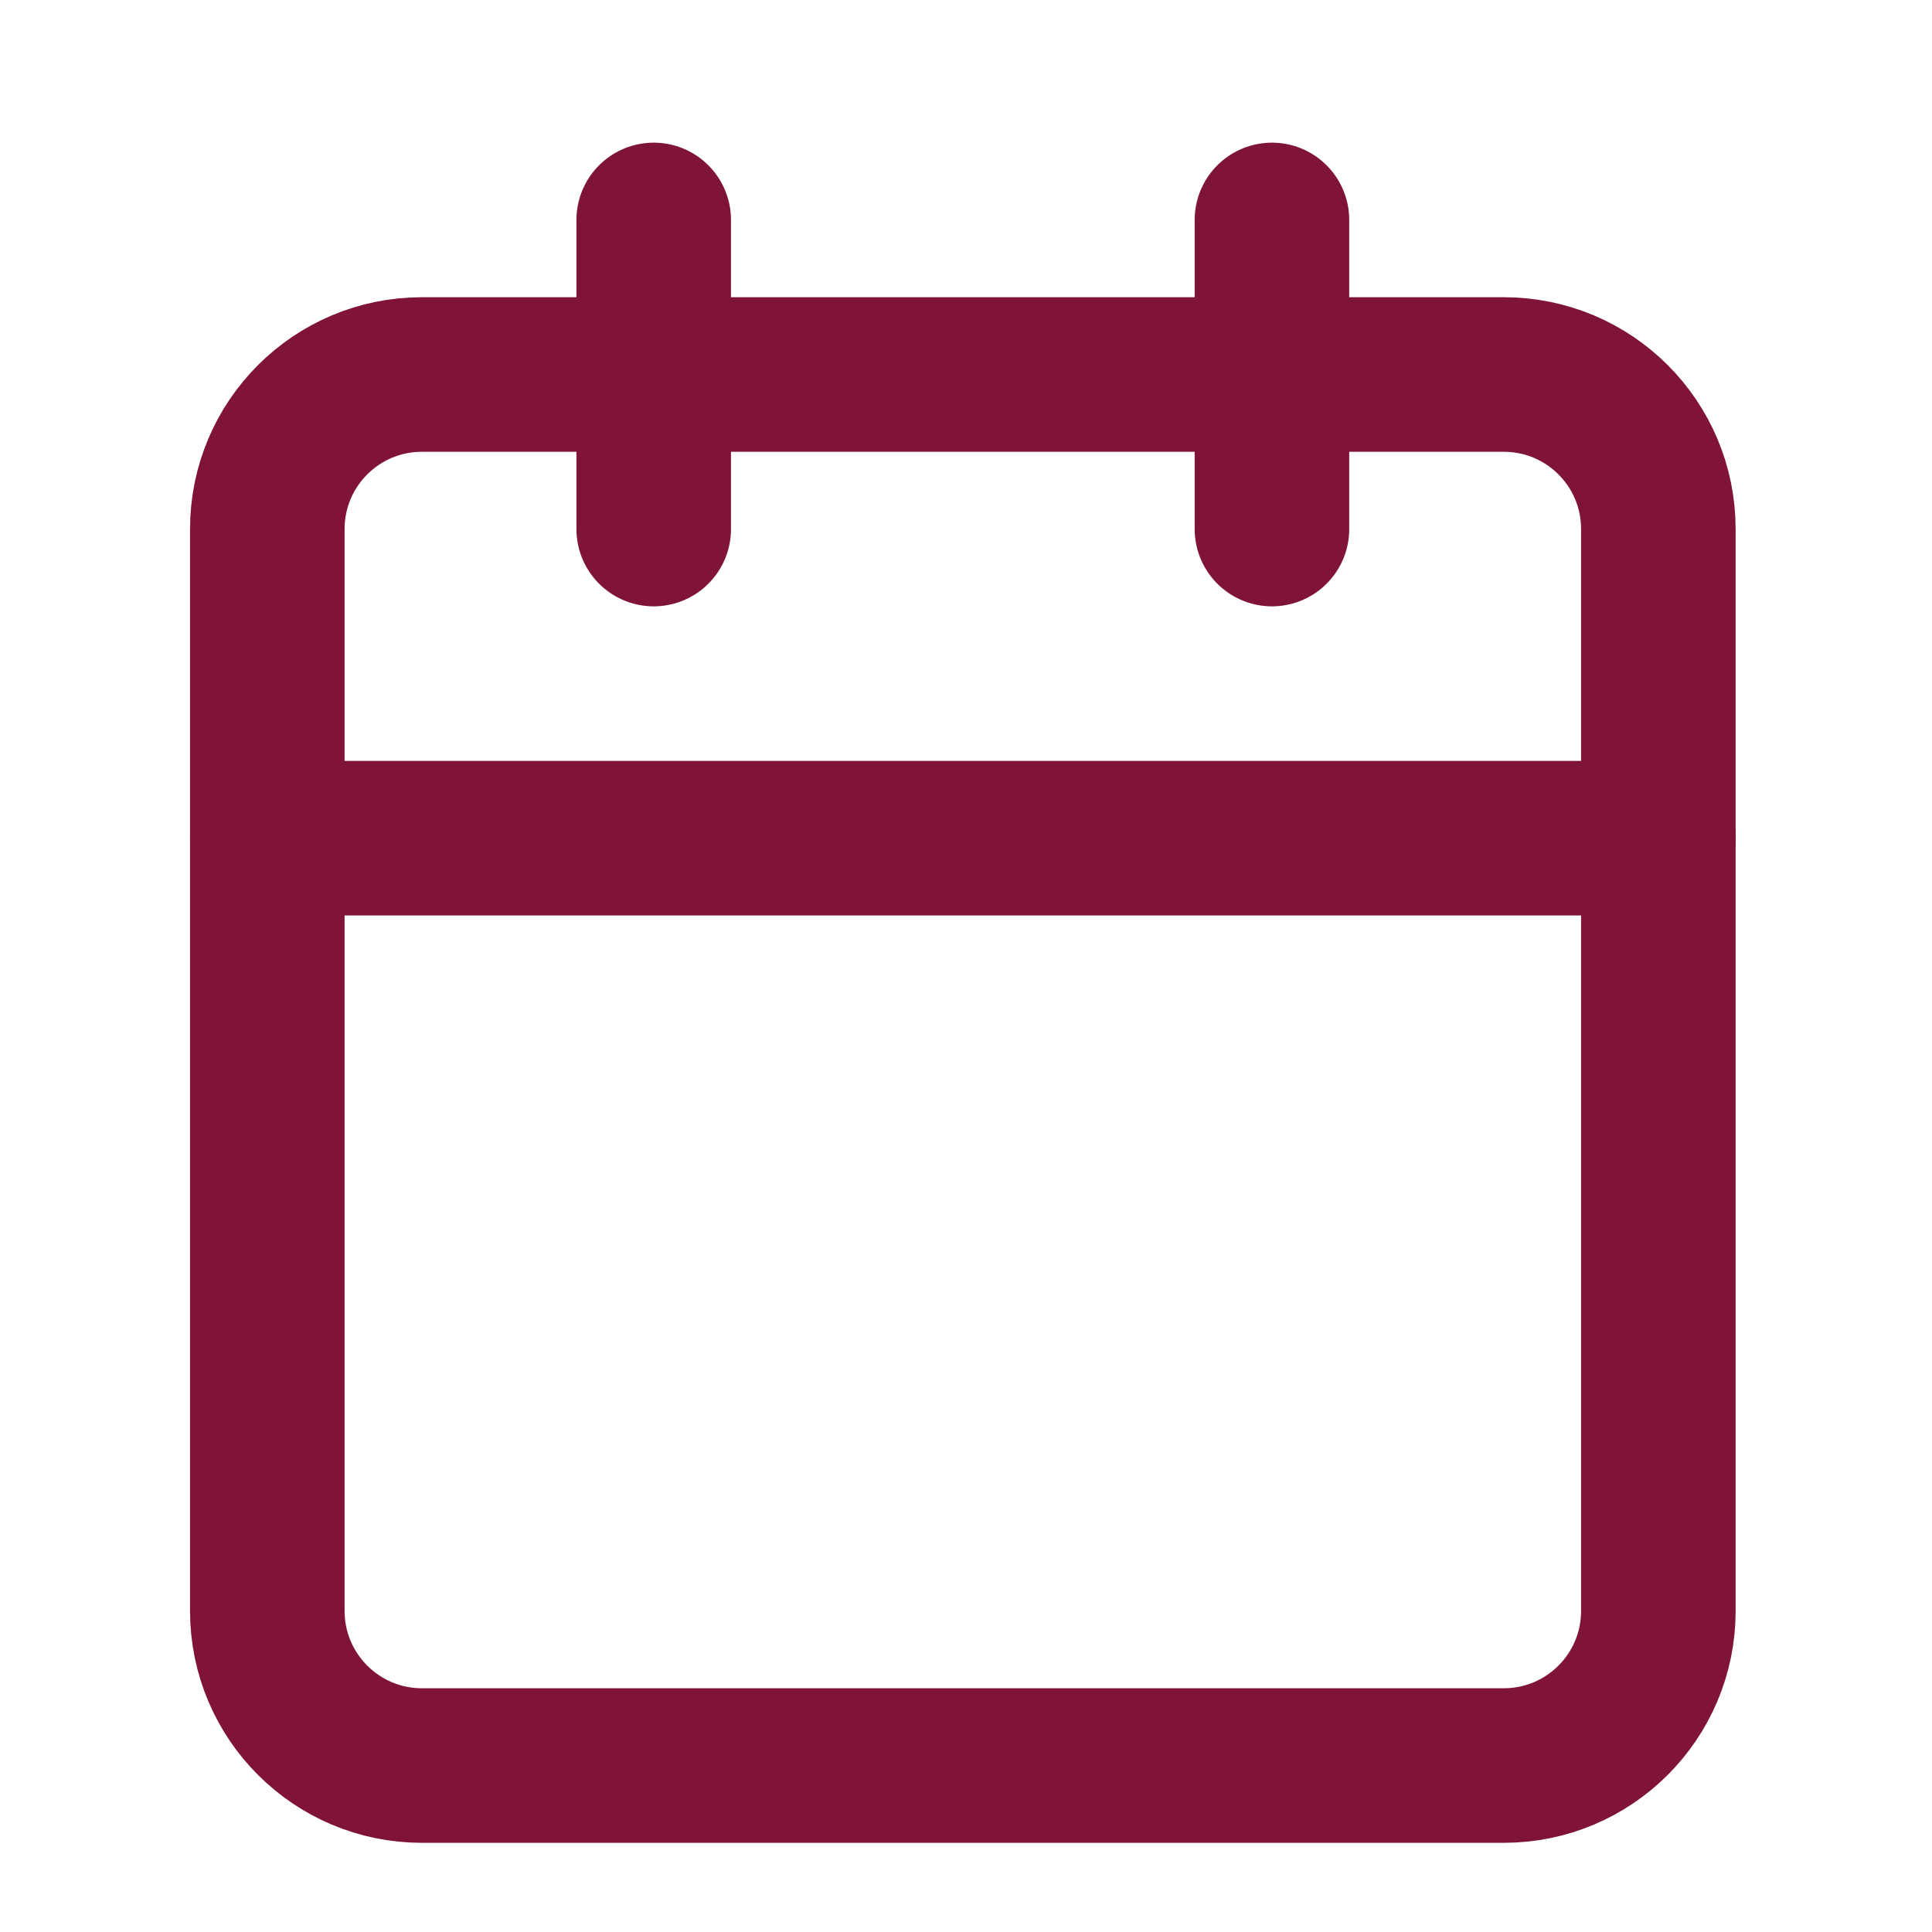
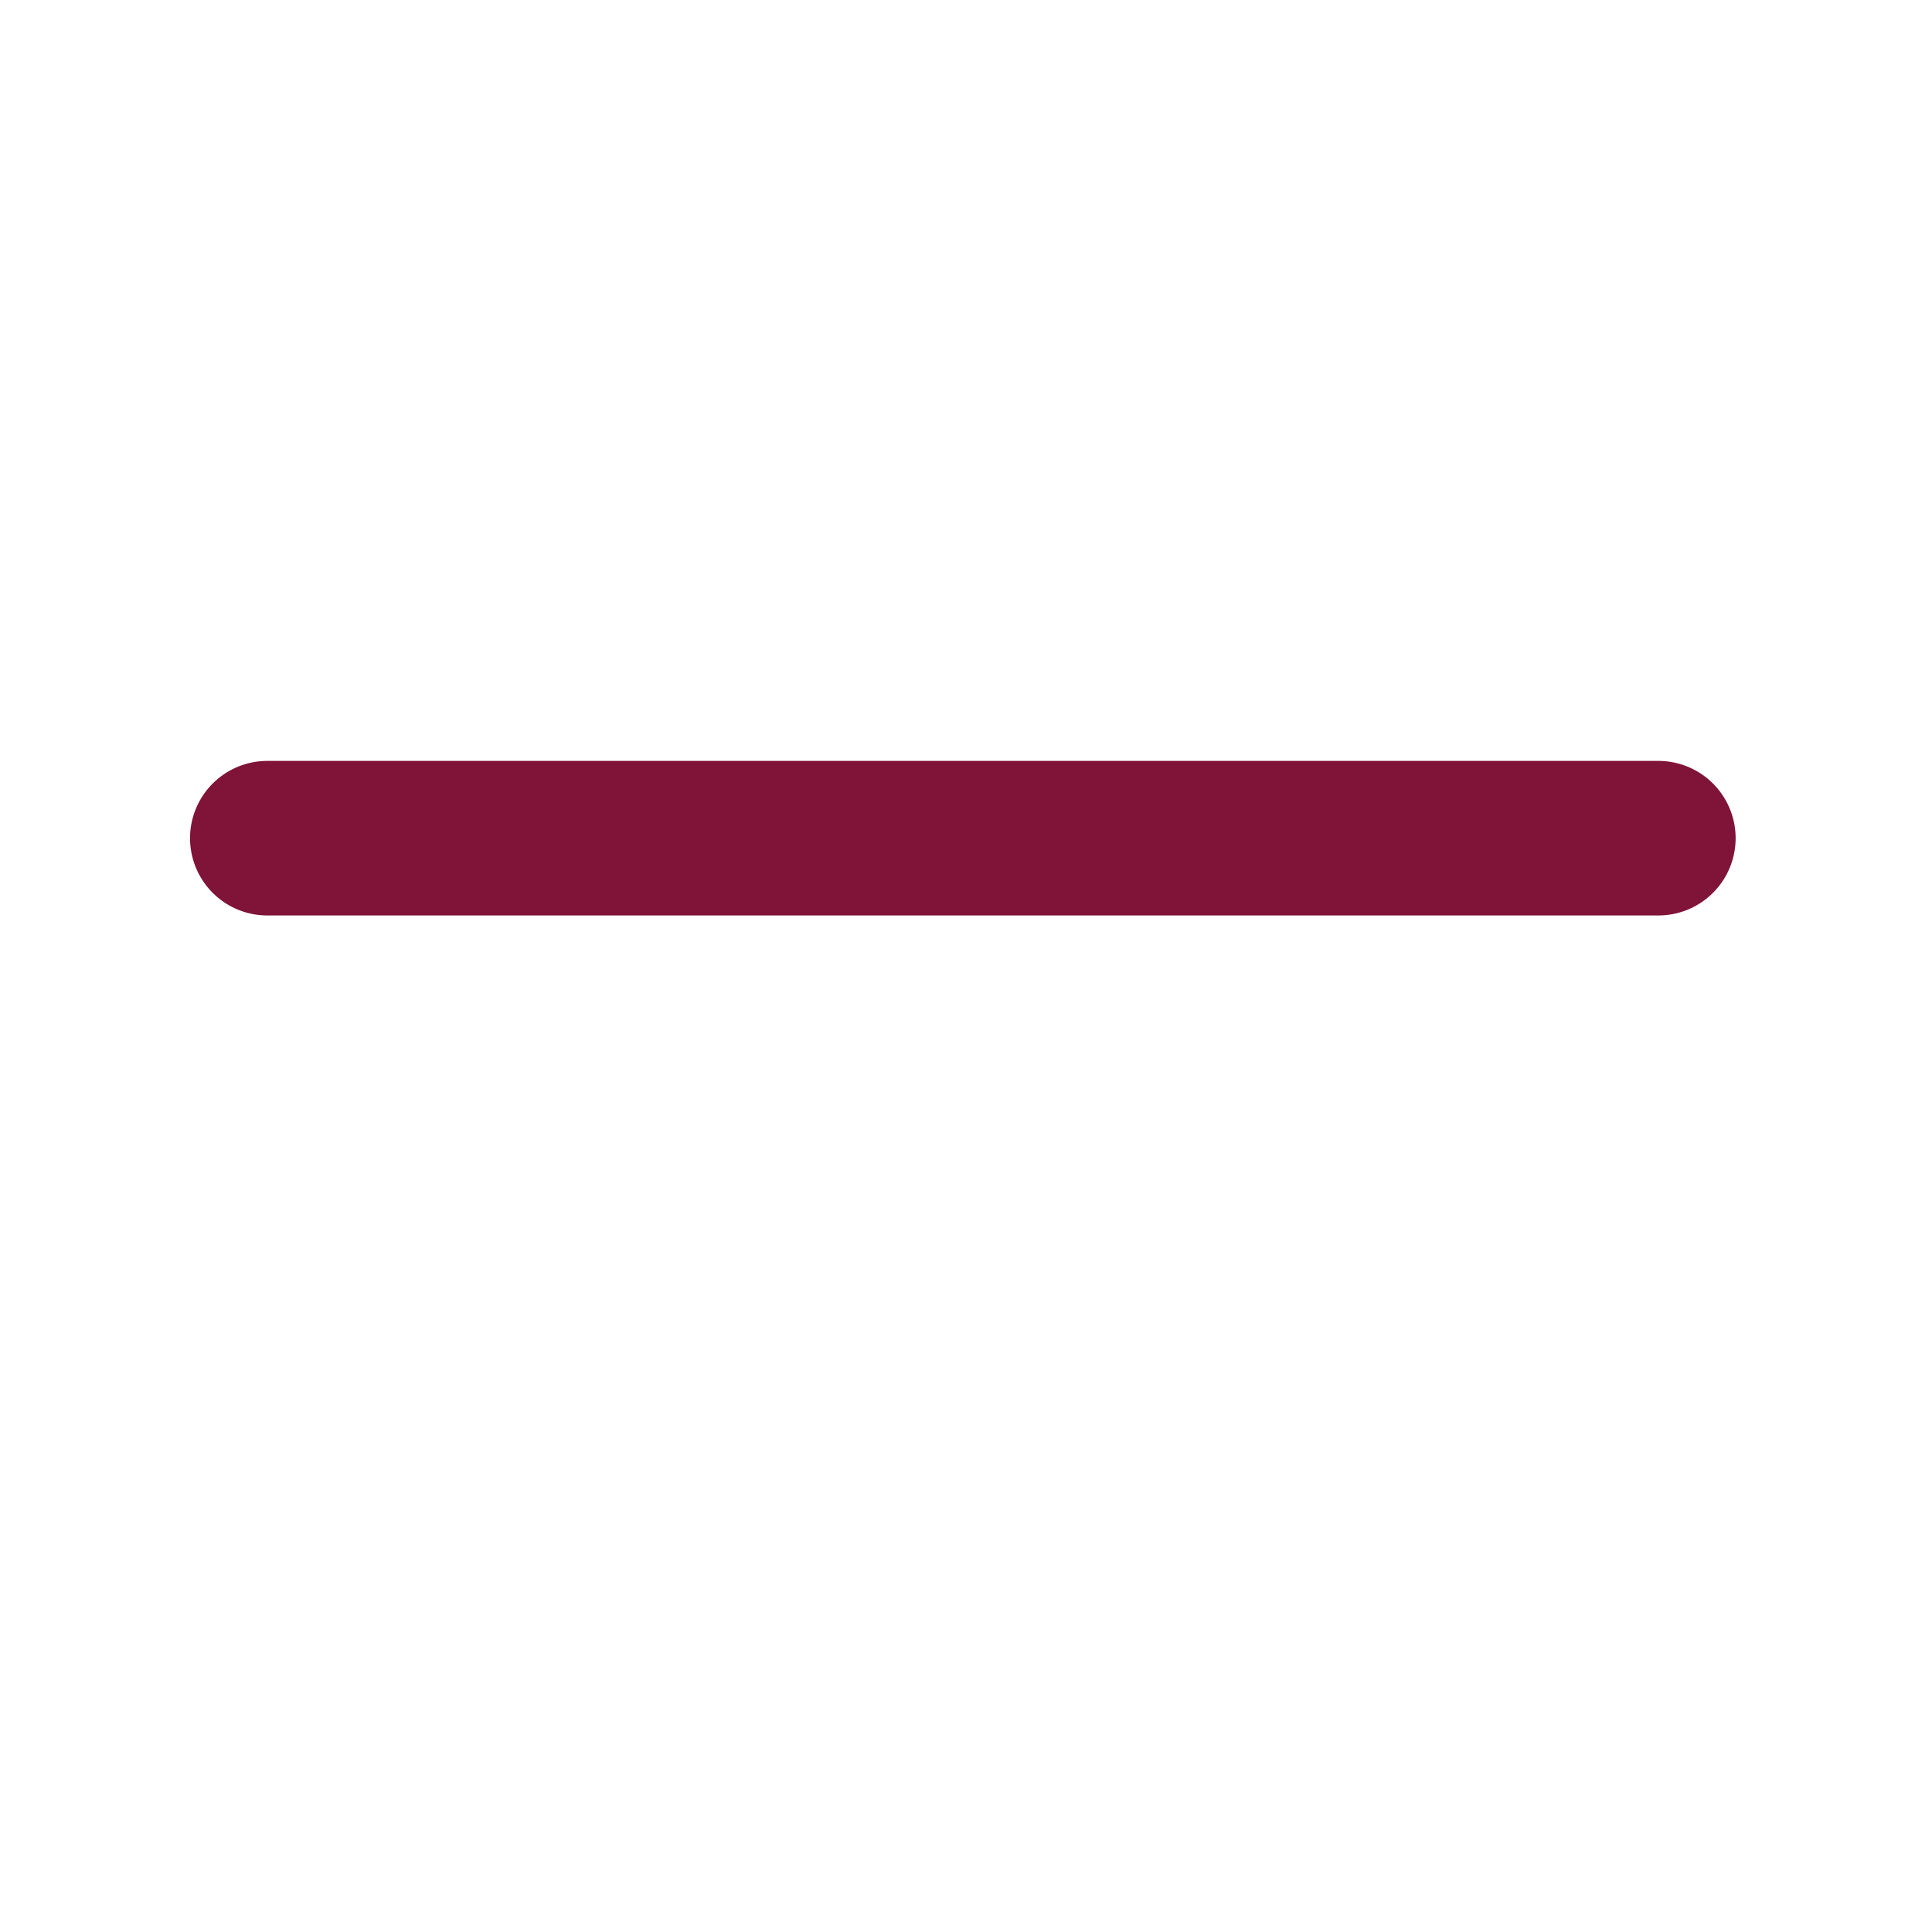
<svg xmlns="http://www.w3.org/2000/svg" width="25" height="25" viewBox="0 0 25 25" fill="none">
-   <path d="M19.459 4.846H5.459C4.355 4.846 3.459 5.741 3.459 6.846V20.846C3.459 21.95 4.355 22.846 5.459 22.846H19.459C20.564 22.846 21.459 21.95 21.459 20.846V6.846C21.459 5.741 20.564 4.846 19.459 4.846Z" stroke="#7F1338" stroke-width="2" stroke-linecap="round" stroke-linejoin="round" />
-   <path d="M16.459 2.846V6.846" stroke="#7F1338" stroke-width="2" stroke-linecap="round" stroke-linejoin="round" />
-   <path d="M8.459 2.846V6.846" stroke="#7F1338" stroke-width="2" stroke-linecap="round" stroke-linejoin="round" />
  <path d="M3.459 10.846H21.459" stroke="#7F1338" stroke-width="2" stroke-linecap="round" stroke-linejoin="round" />
</svg>